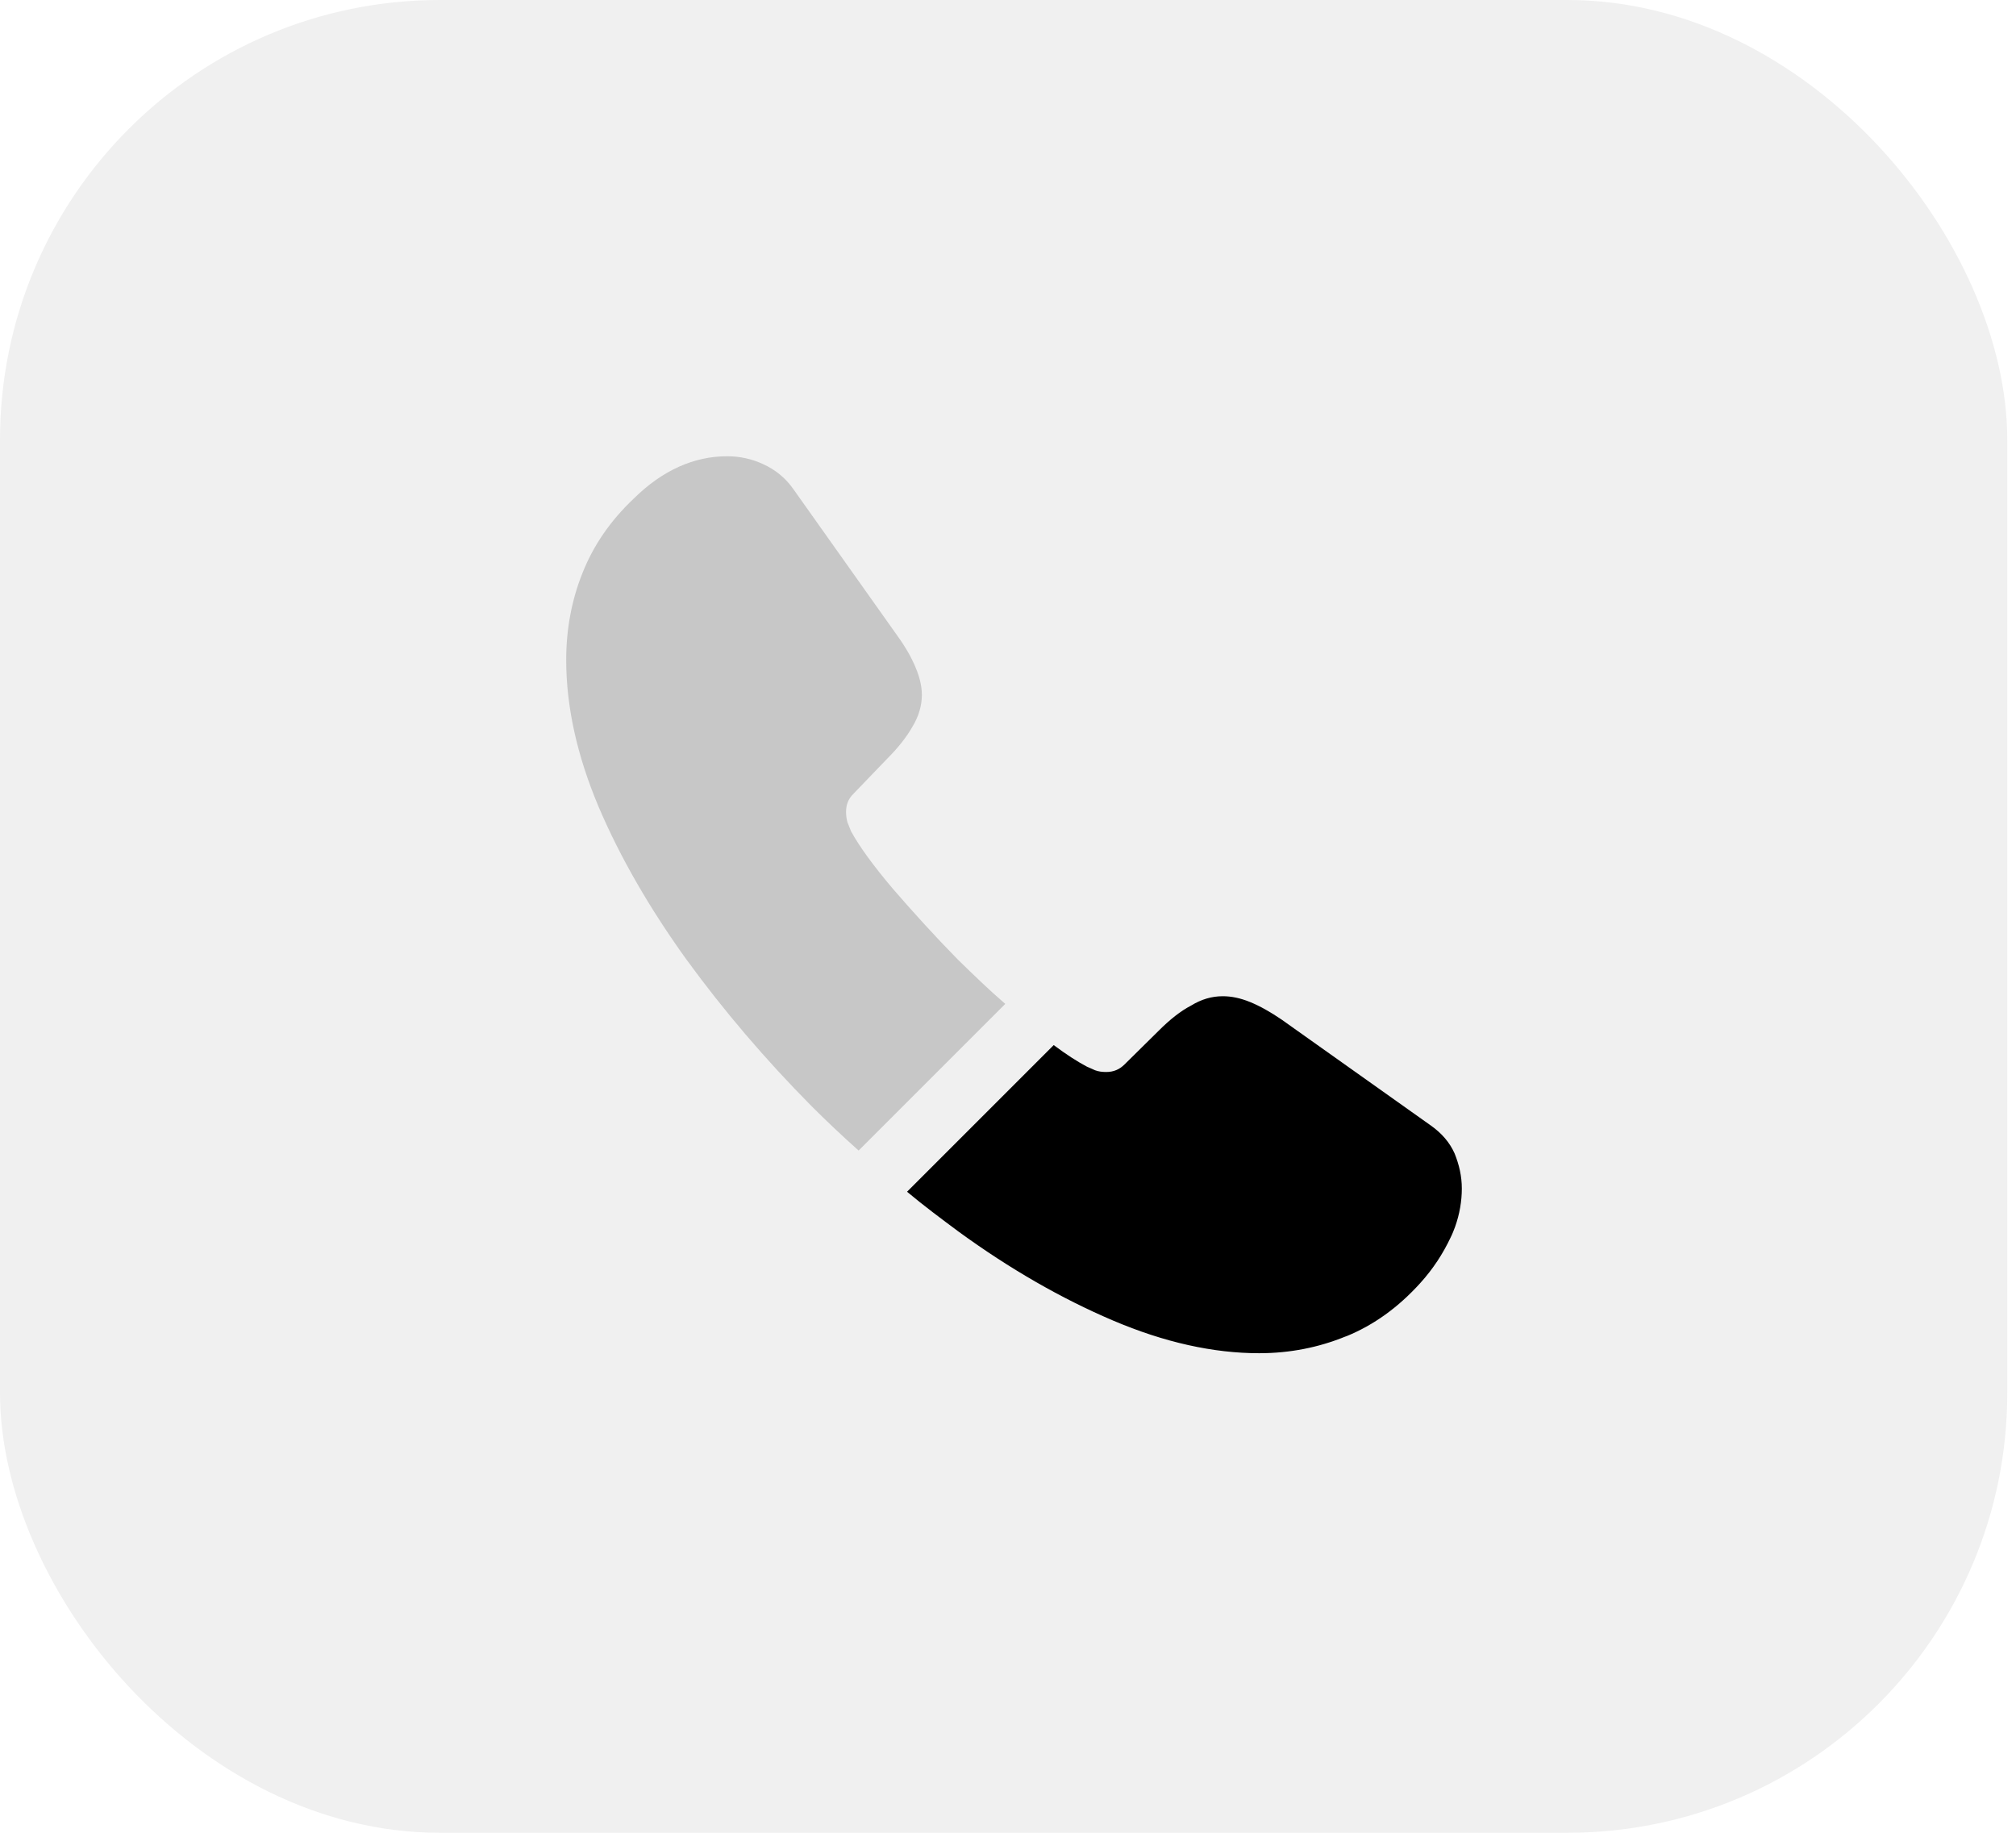
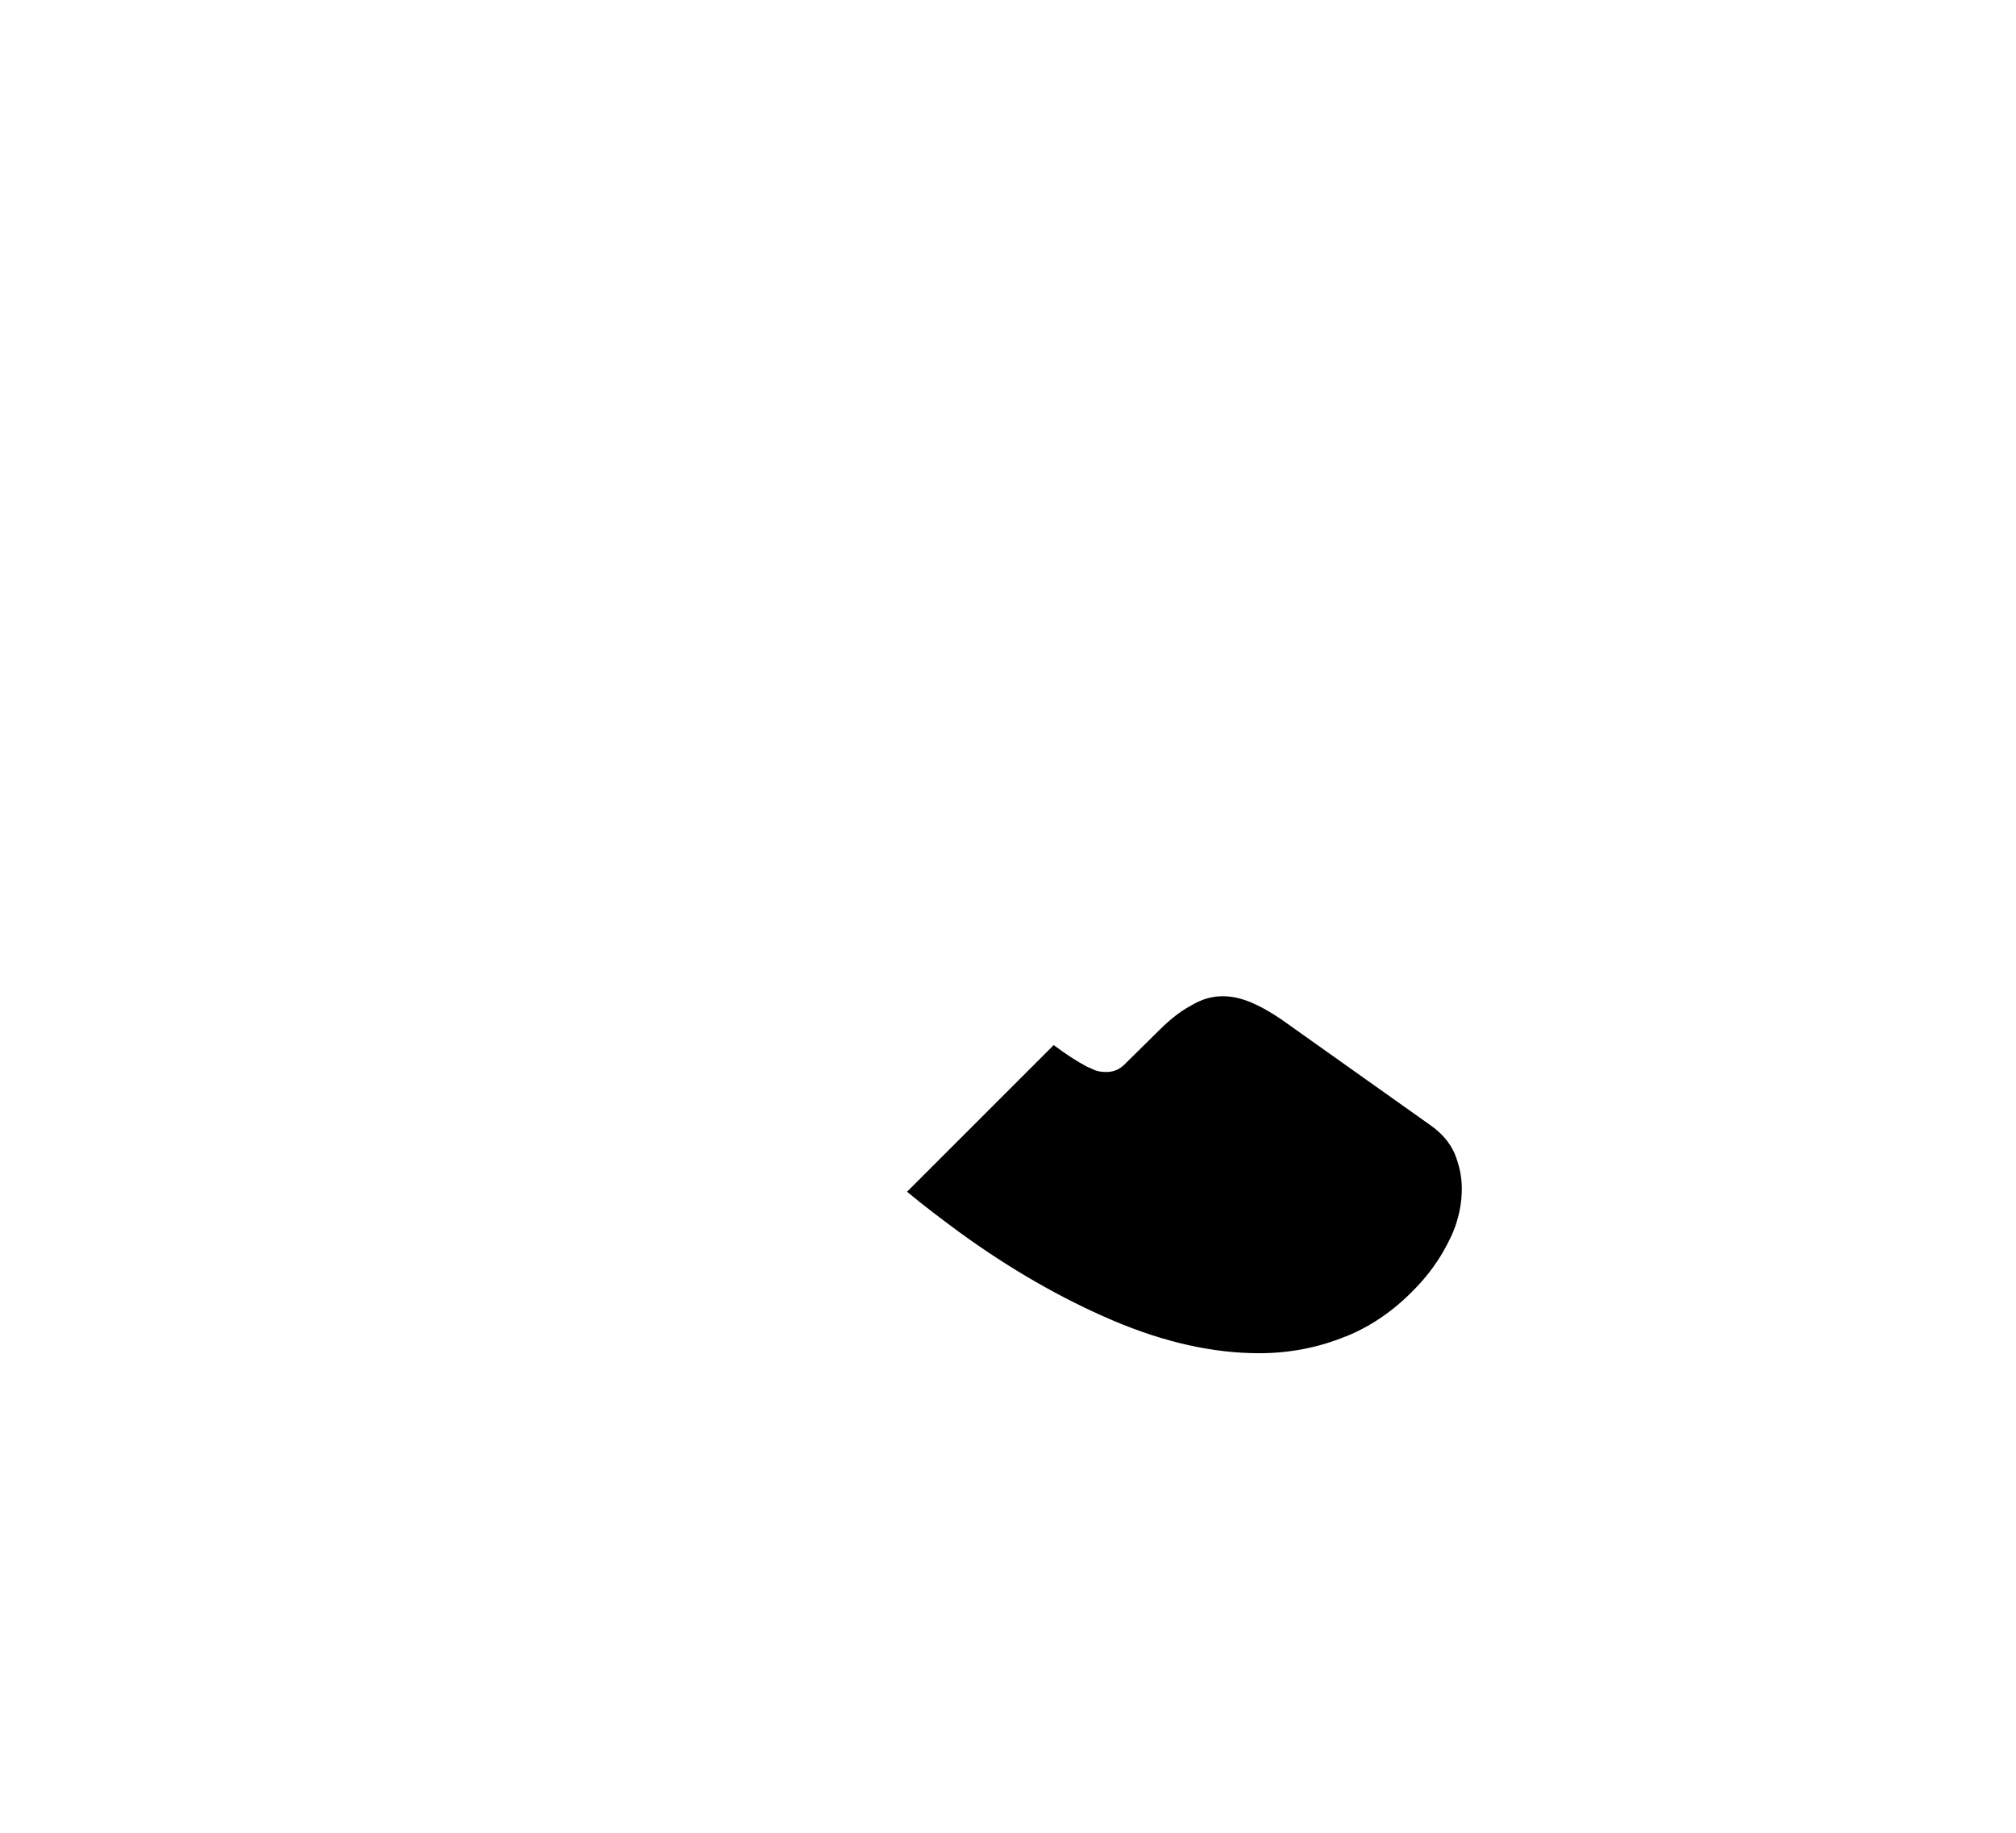
<svg xmlns="http://www.w3.org/2000/svg" width="55" height="50" viewBox="0 0 55 50" fill="none">
-   <rect opacity="0.06" width="54.762" height="50" rx="12" fill="black" />
-   <path d="M27.426 27.387L23.425 31.388C22.984 30.996 22.556 30.592 22.14 30.176C20.88 28.904 19.742 27.57 18.726 26.175C17.723 24.781 16.916 23.386 16.328 22.003C15.741 20.608 15.447 19.275 15.447 18.002C15.447 17.17 15.594 16.375 15.888 15.641C16.181 14.894 16.646 14.209 17.295 13.597C18.078 12.827 18.934 12.447 19.84 12.447C20.182 12.447 20.525 12.521 20.831 12.668C21.149 12.814 21.43 13.035 21.651 13.353L24.489 17.354C24.709 17.66 24.869 17.941 24.979 18.21C25.089 18.467 25.15 18.724 25.15 18.956C25.15 19.25 25.064 19.544 24.893 19.825C24.734 20.107 24.502 20.4 24.208 20.694L23.278 21.661C23.143 21.795 23.082 21.954 23.082 22.15C23.082 22.248 23.094 22.334 23.119 22.431C23.156 22.529 23.192 22.603 23.217 22.676C23.437 23.08 23.816 23.606 24.355 24.242C24.905 24.878 25.493 25.527 26.129 26.175C26.569 26.604 26.997 27.02 27.426 27.387Z" fill="#C7C7C7" />
  <path d="M39.881 32.427C39.881 32.769 39.82 33.124 39.698 33.467C39.661 33.565 39.624 33.663 39.575 33.76C39.367 34.201 39.098 34.617 38.743 35.008C38.144 35.669 37.483 36.146 36.737 36.452C36.725 36.452 36.712 36.464 36.7 36.464C35.978 36.758 35.195 36.917 34.351 36.917C33.103 36.917 31.769 36.623 30.362 36.024C28.955 35.424 27.548 34.617 26.153 33.601C25.676 33.246 25.199 32.892 24.746 32.512L28.747 28.511C29.09 28.768 29.396 28.964 29.652 29.099C29.714 29.123 29.787 29.16 29.873 29.197C29.971 29.233 30.069 29.245 30.179 29.245C30.387 29.245 30.546 29.172 30.68 29.038L31.61 28.12C31.916 27.814 32.21 27.581 32.491 27.435C32.773 27.263 33.054 27.178 33.36 27.178C33.592 27.178 33.837 27.227 34.106 27.337C34.375 27.447 34.657 27.606 34.963 27.814L39.013 30.689C39.331 30.91 39.551 31.166 39.686 31.472C39.808 31.778 39.881 32.084 39.881 32.427Z" fill="black" />
</svg>